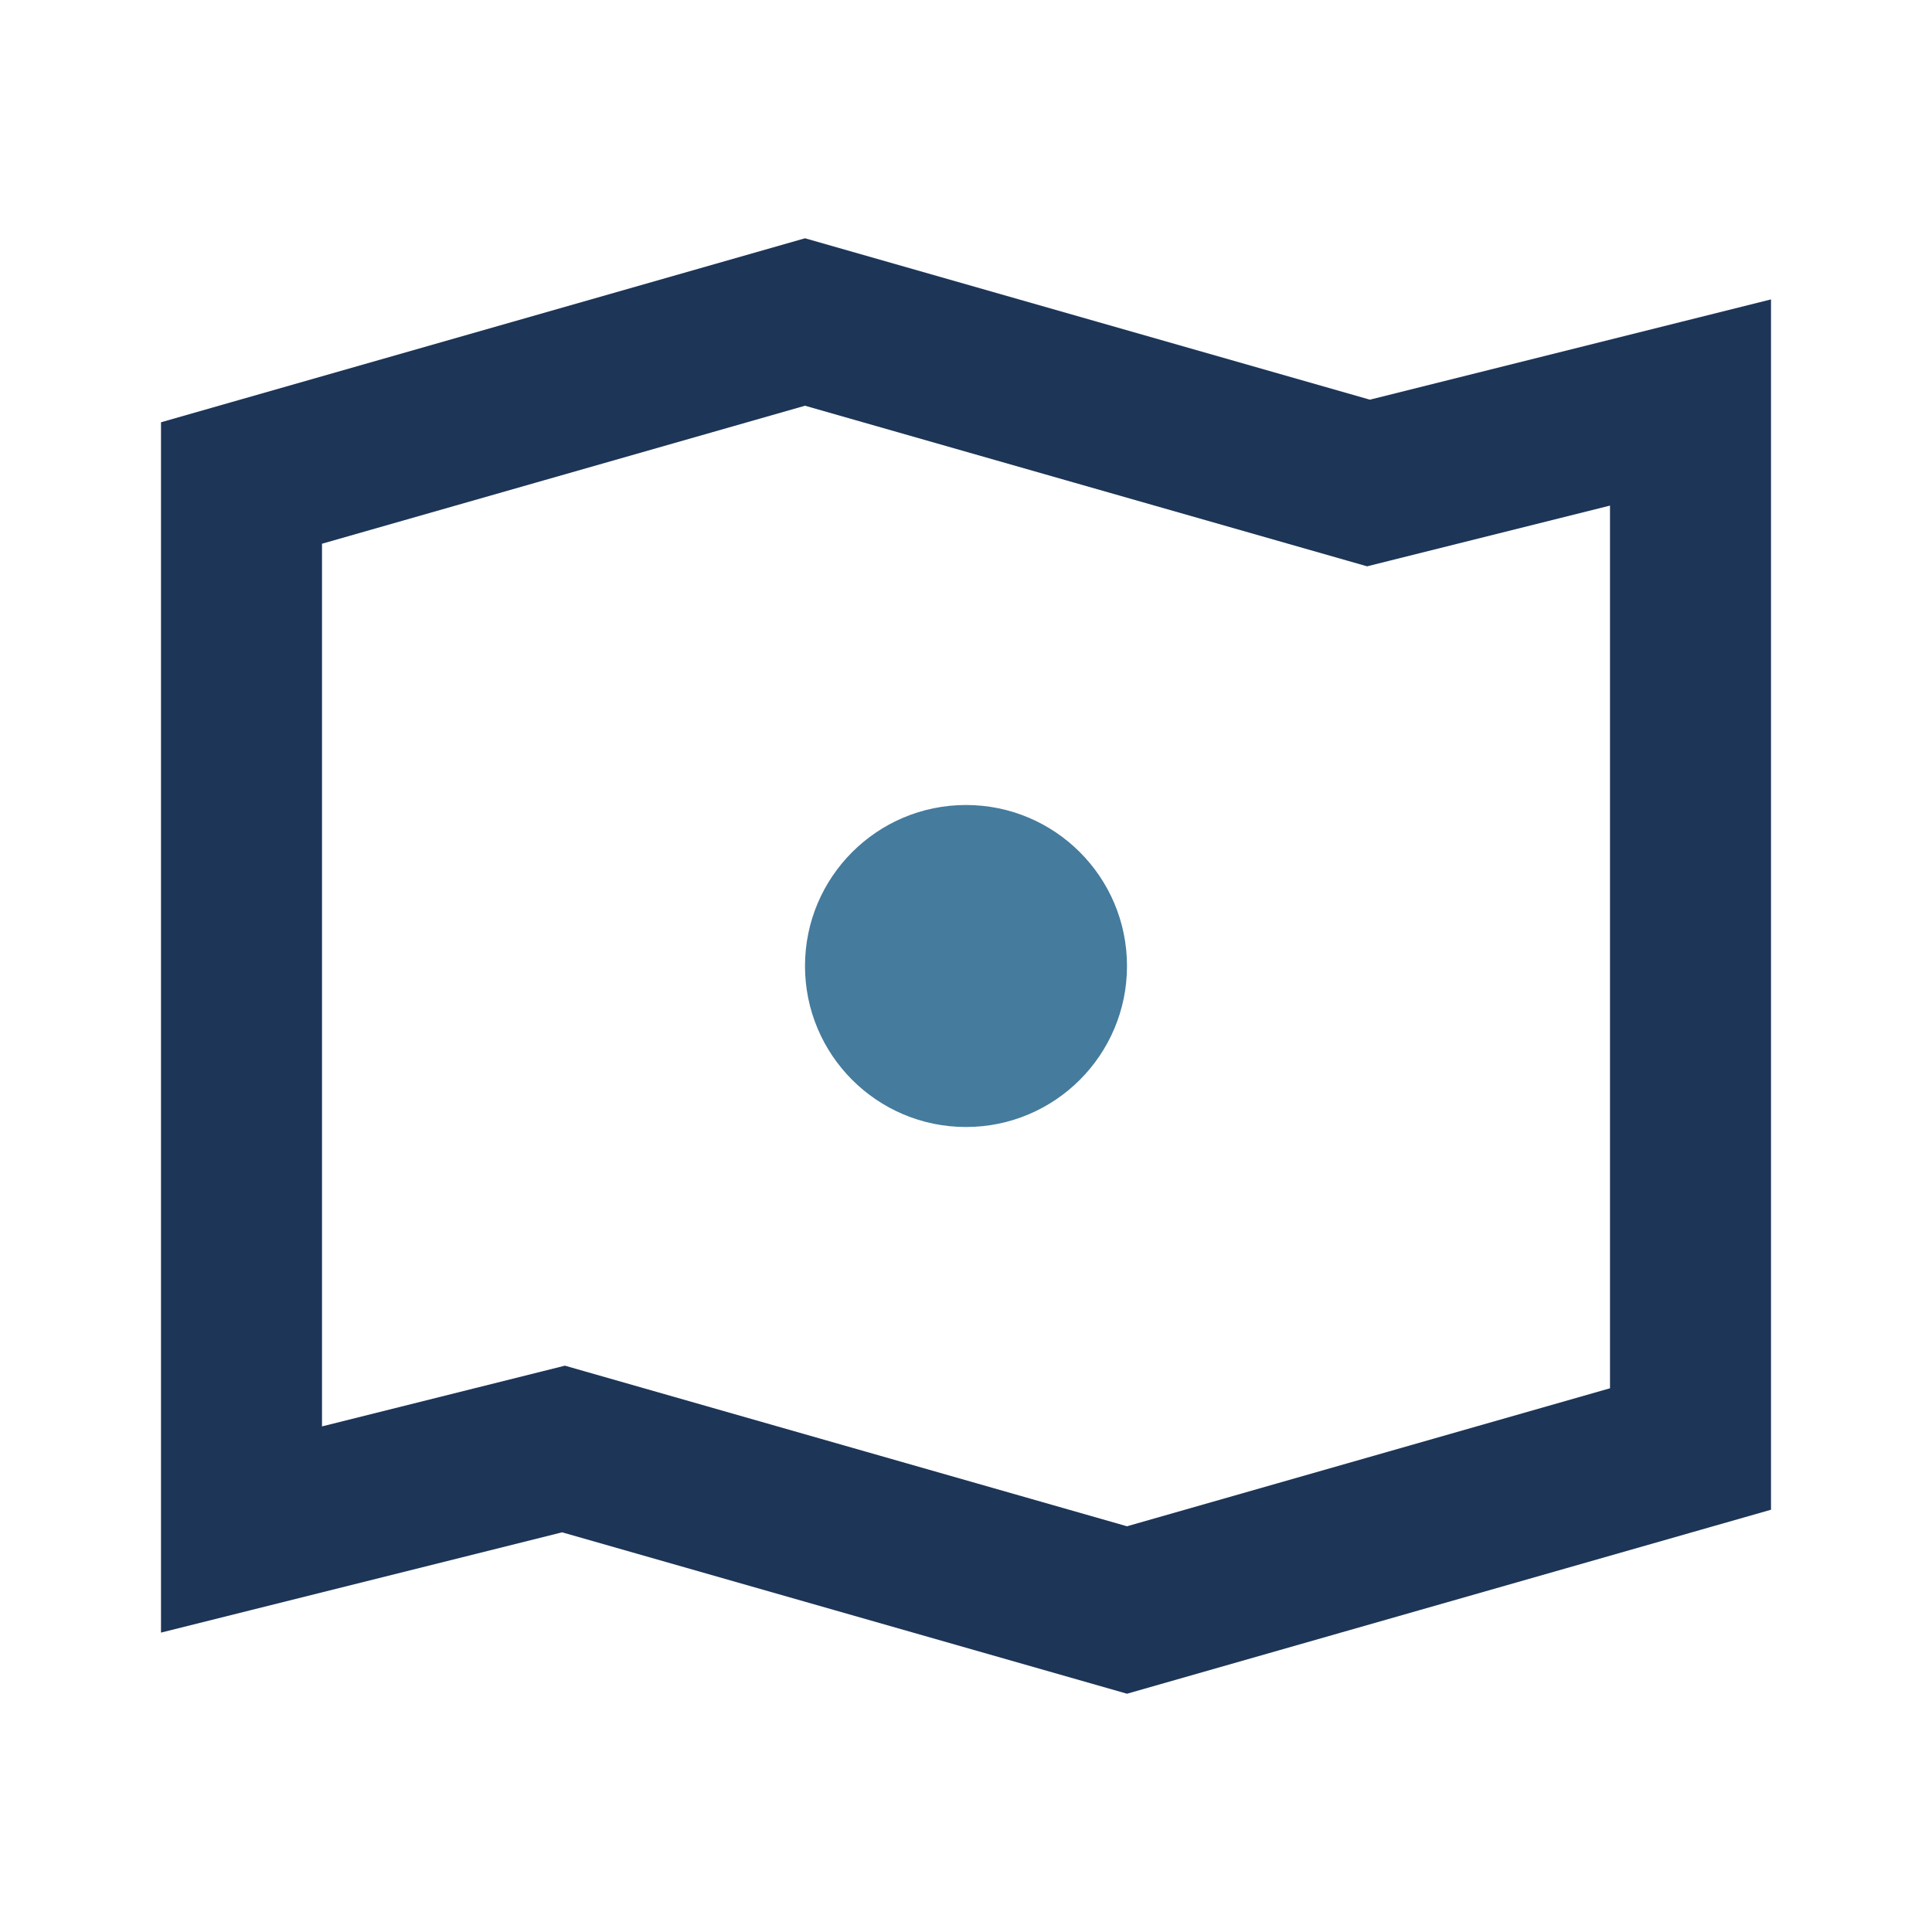
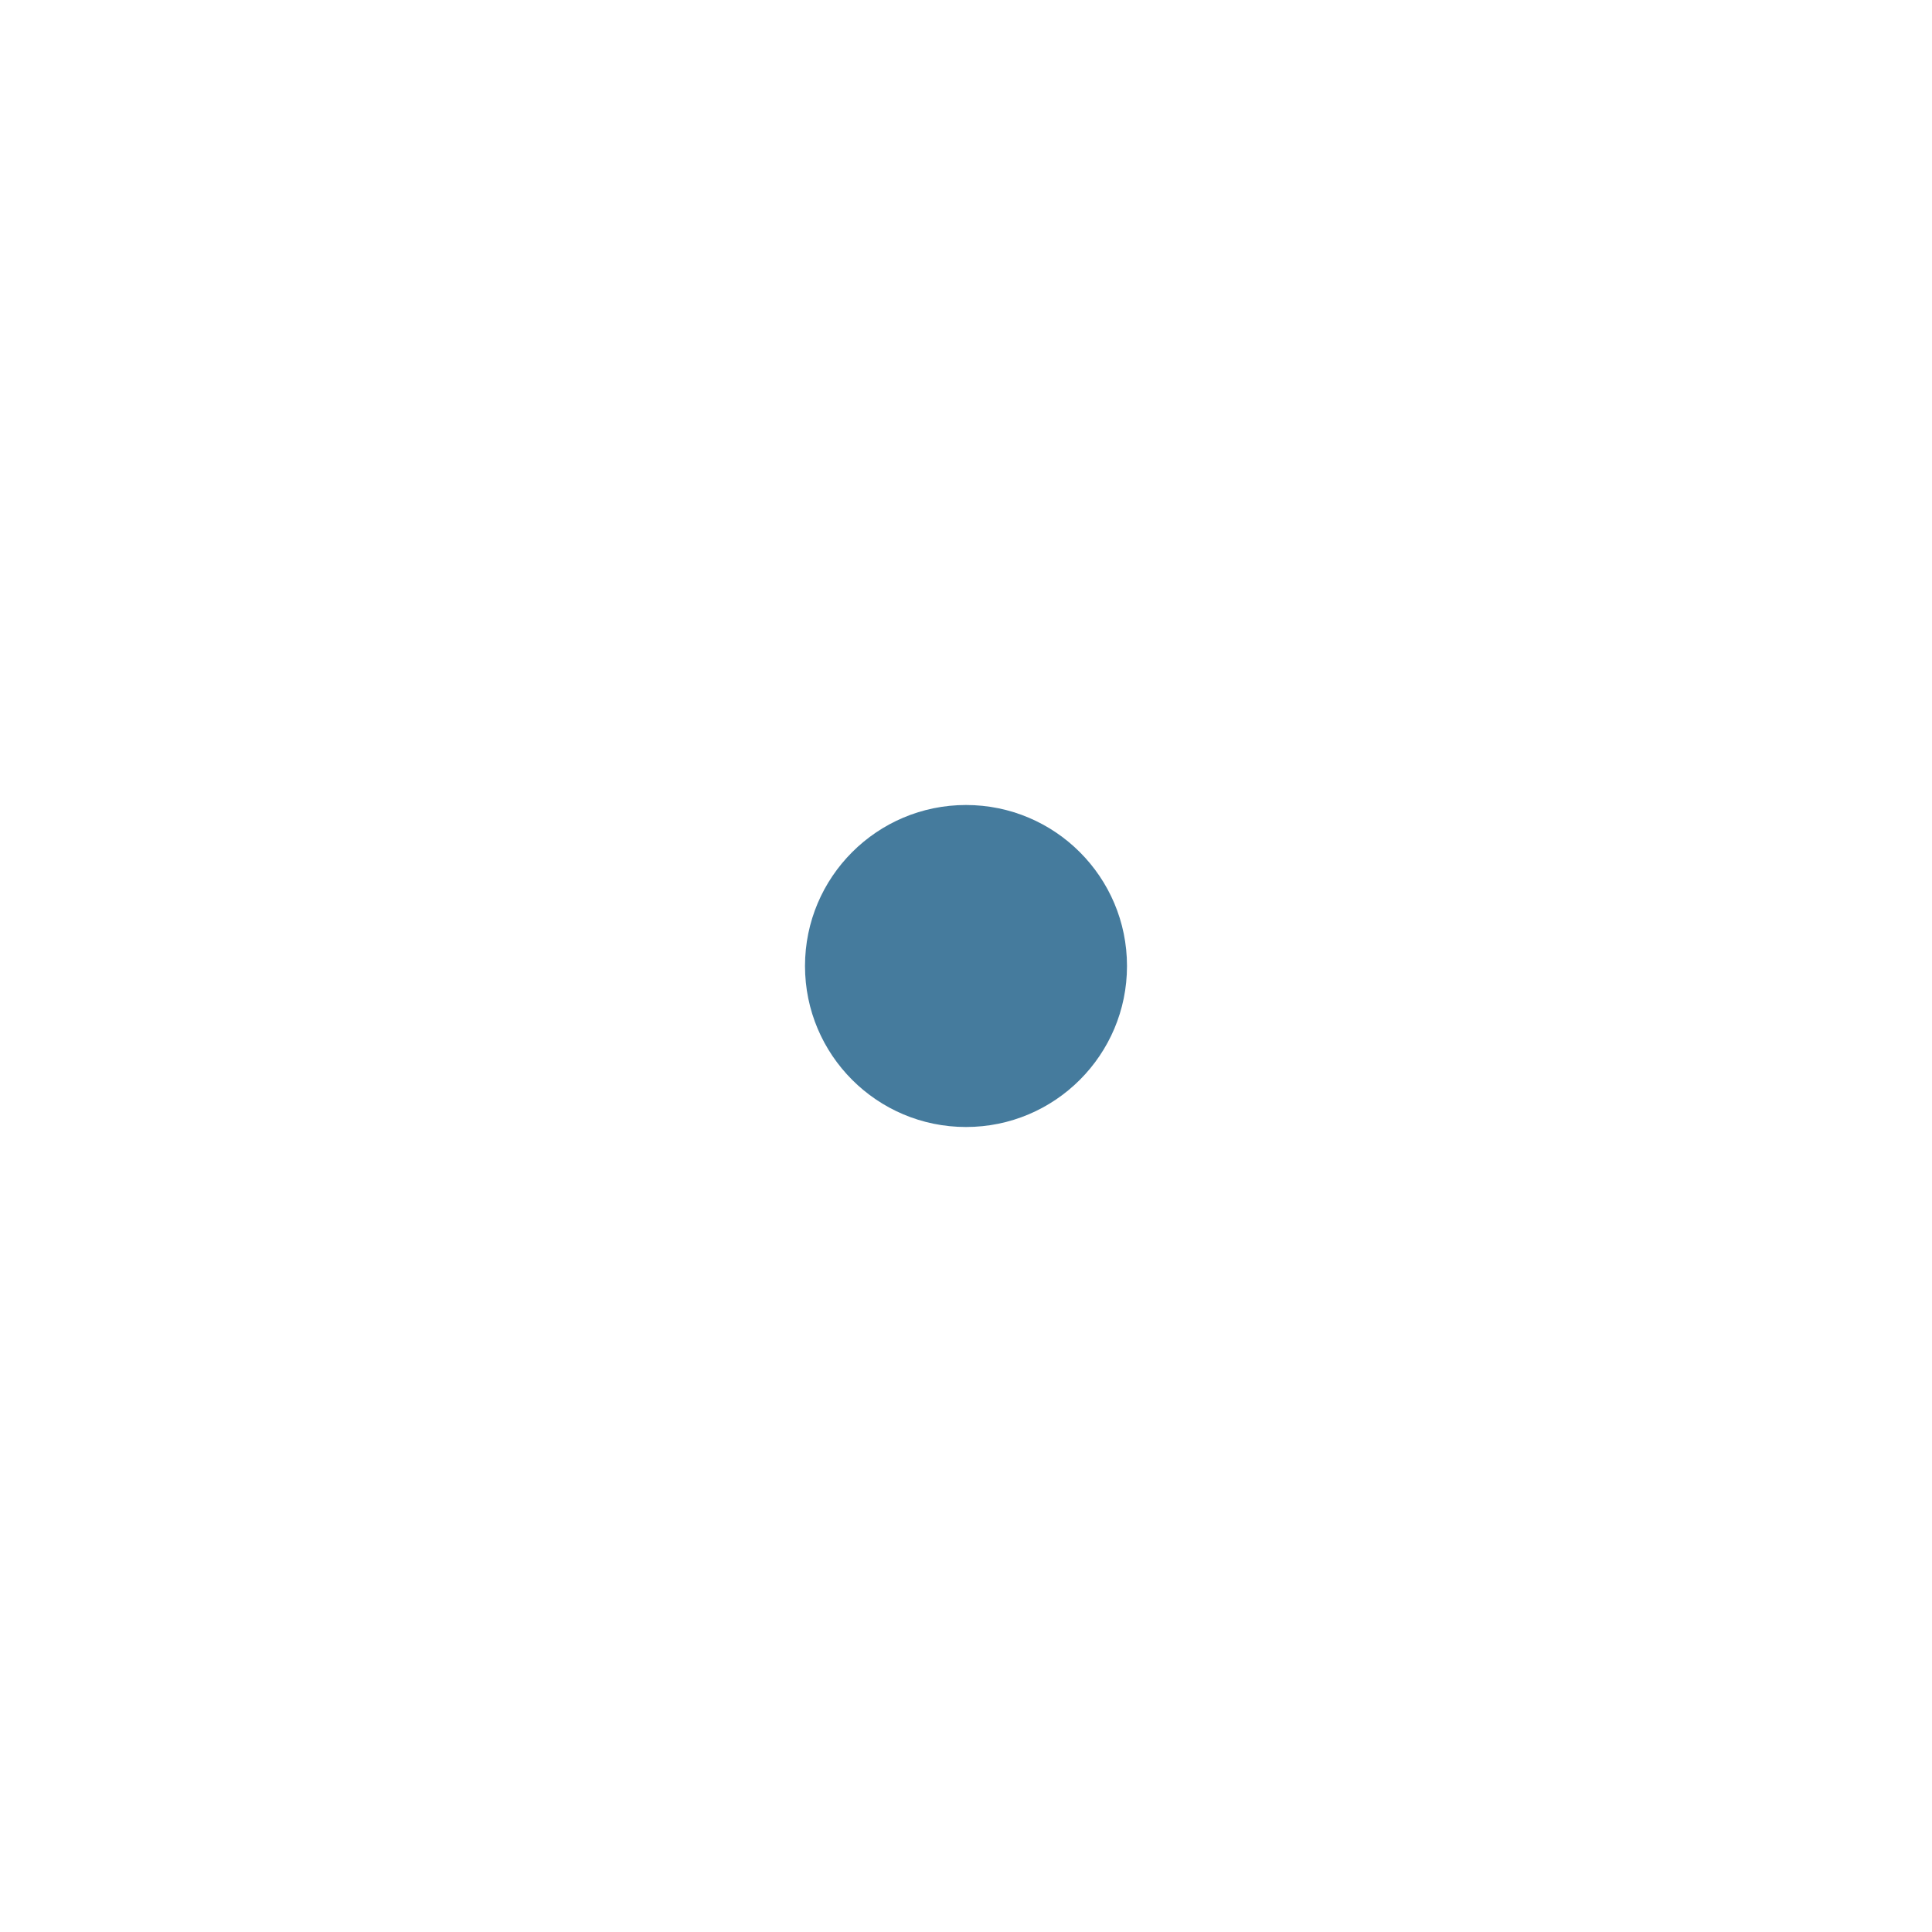
<svg xmlns="http://www.w3.org/2000/svg" width="24" height="24" viewBox="0 0 24 24">
-   <path d="M3 6l7-2 7 2 4-1v13l-7 2-7-2-4 1V7z" fill="none" stroke="#1D3557" stroke-width="2" />
  <circle cx="12" cy="12" r="2" fill="#457B9D" />
</svg>